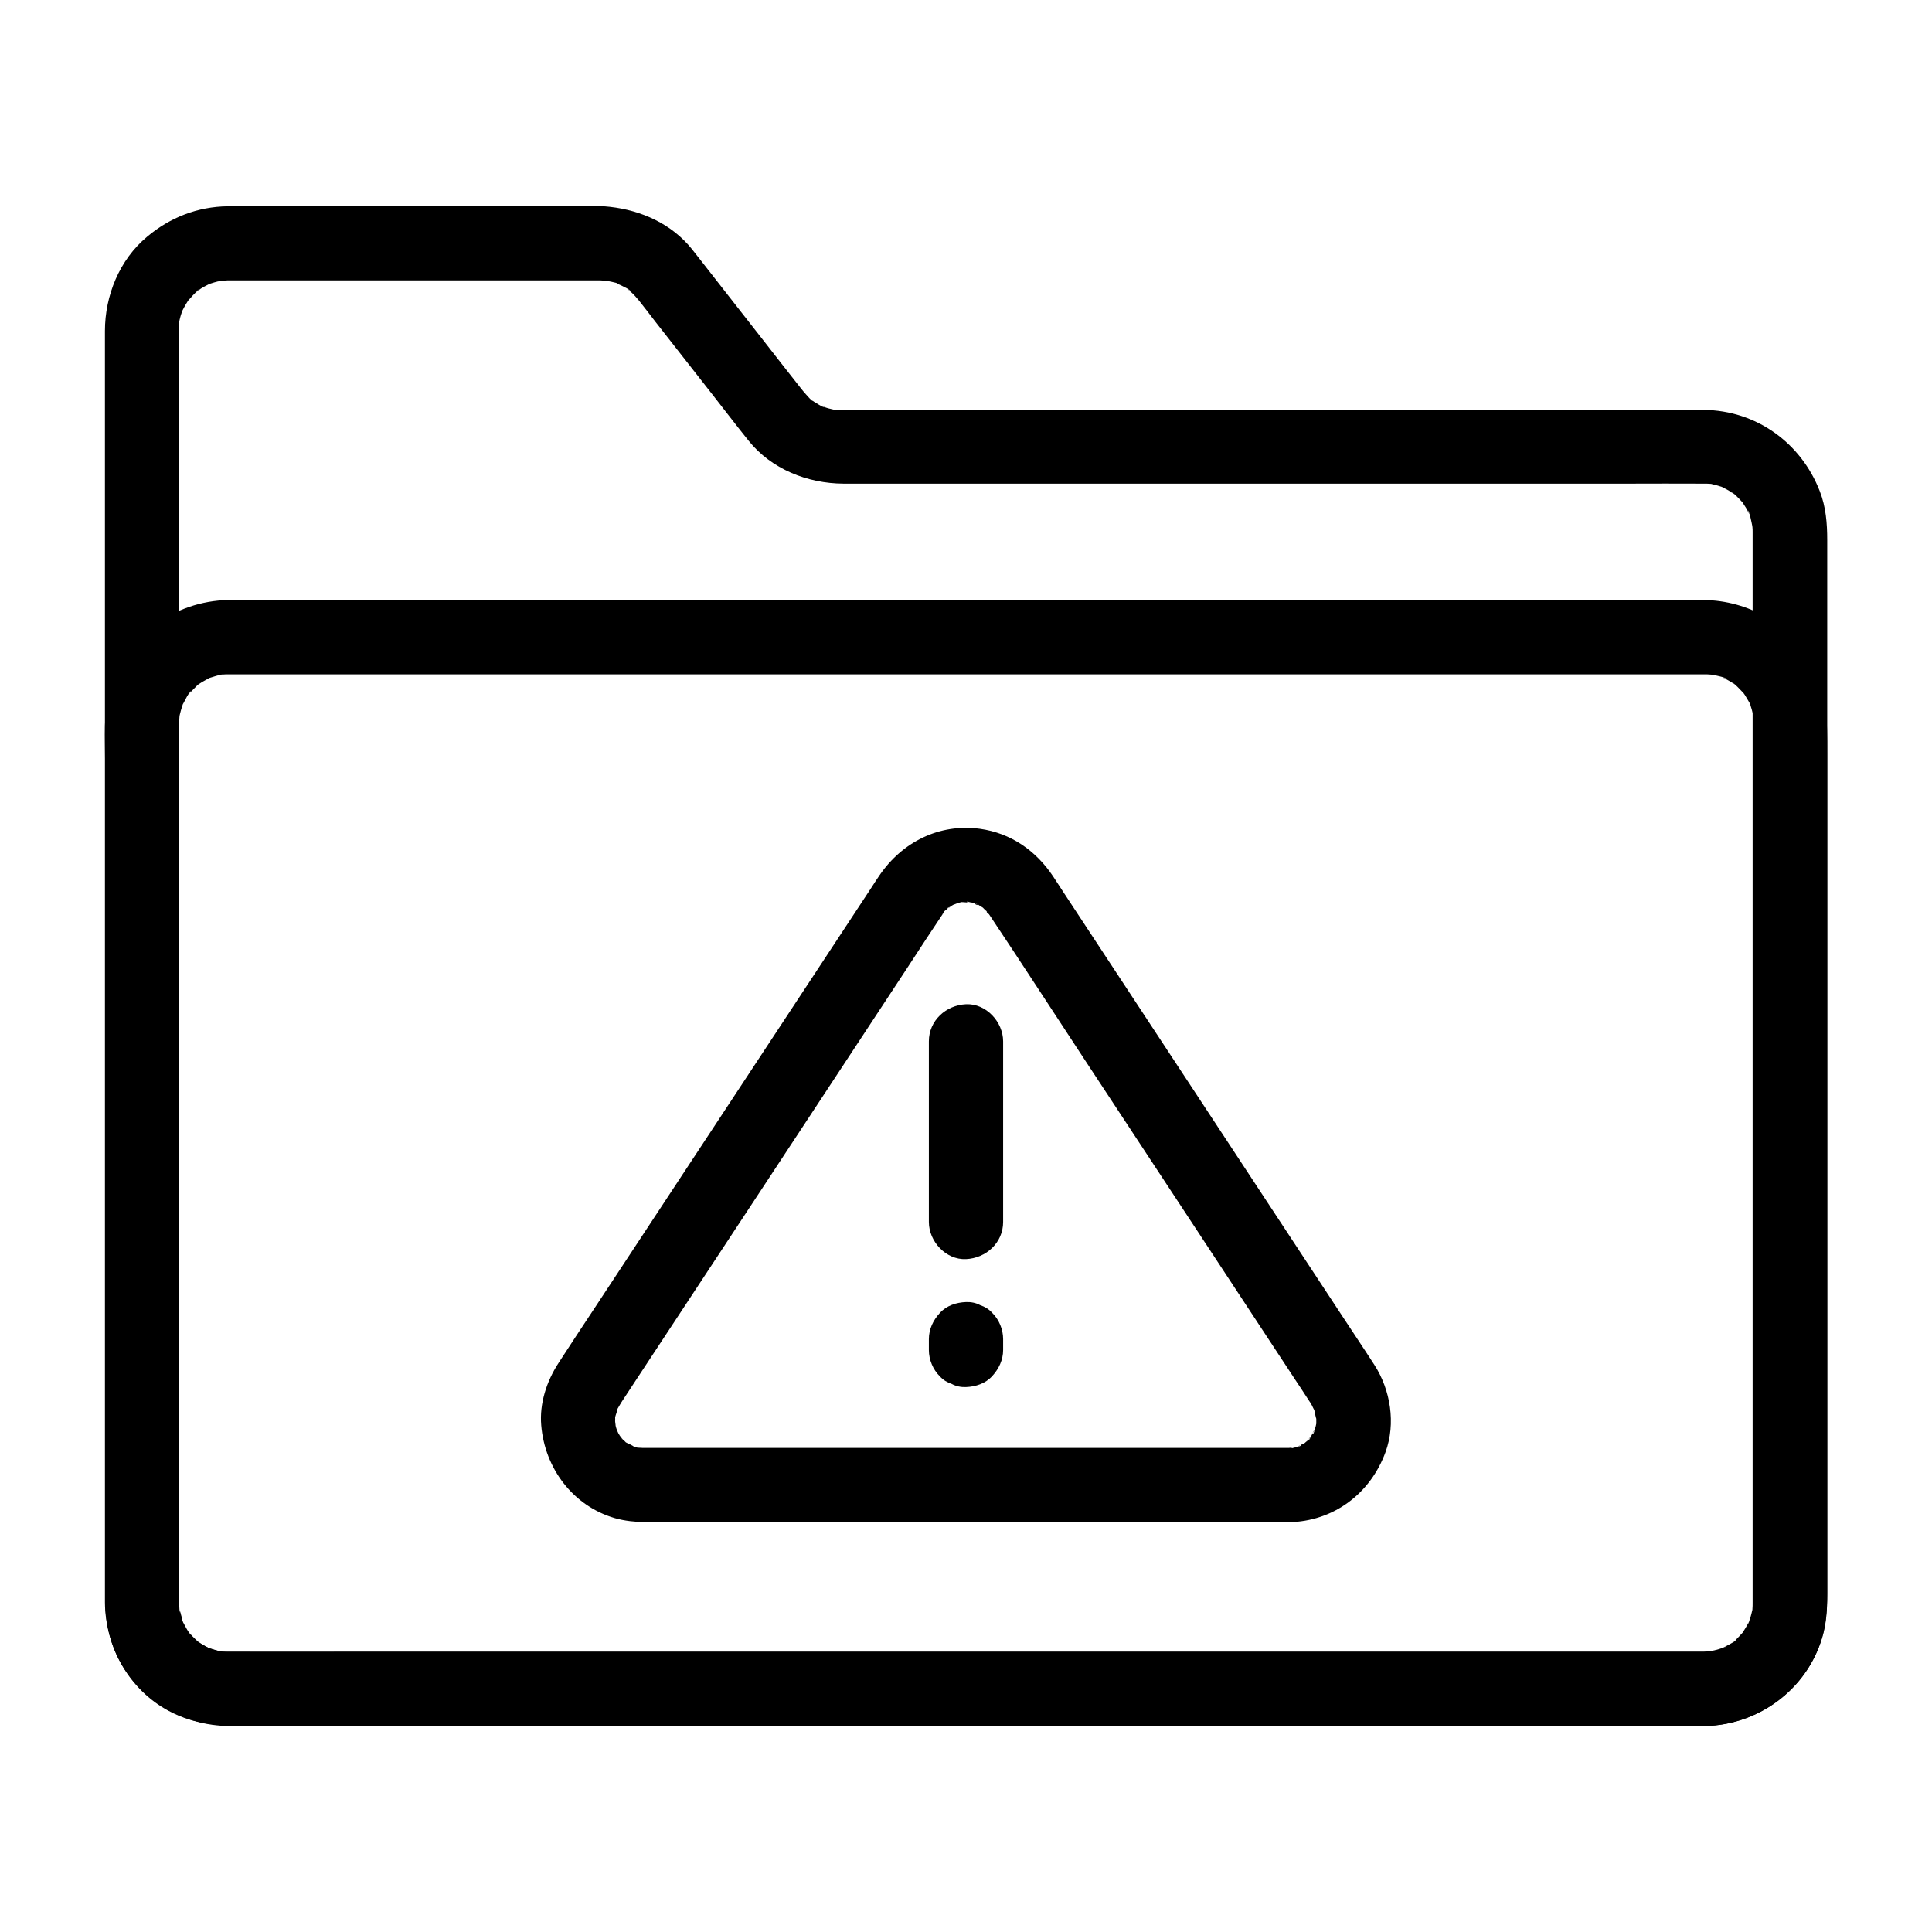
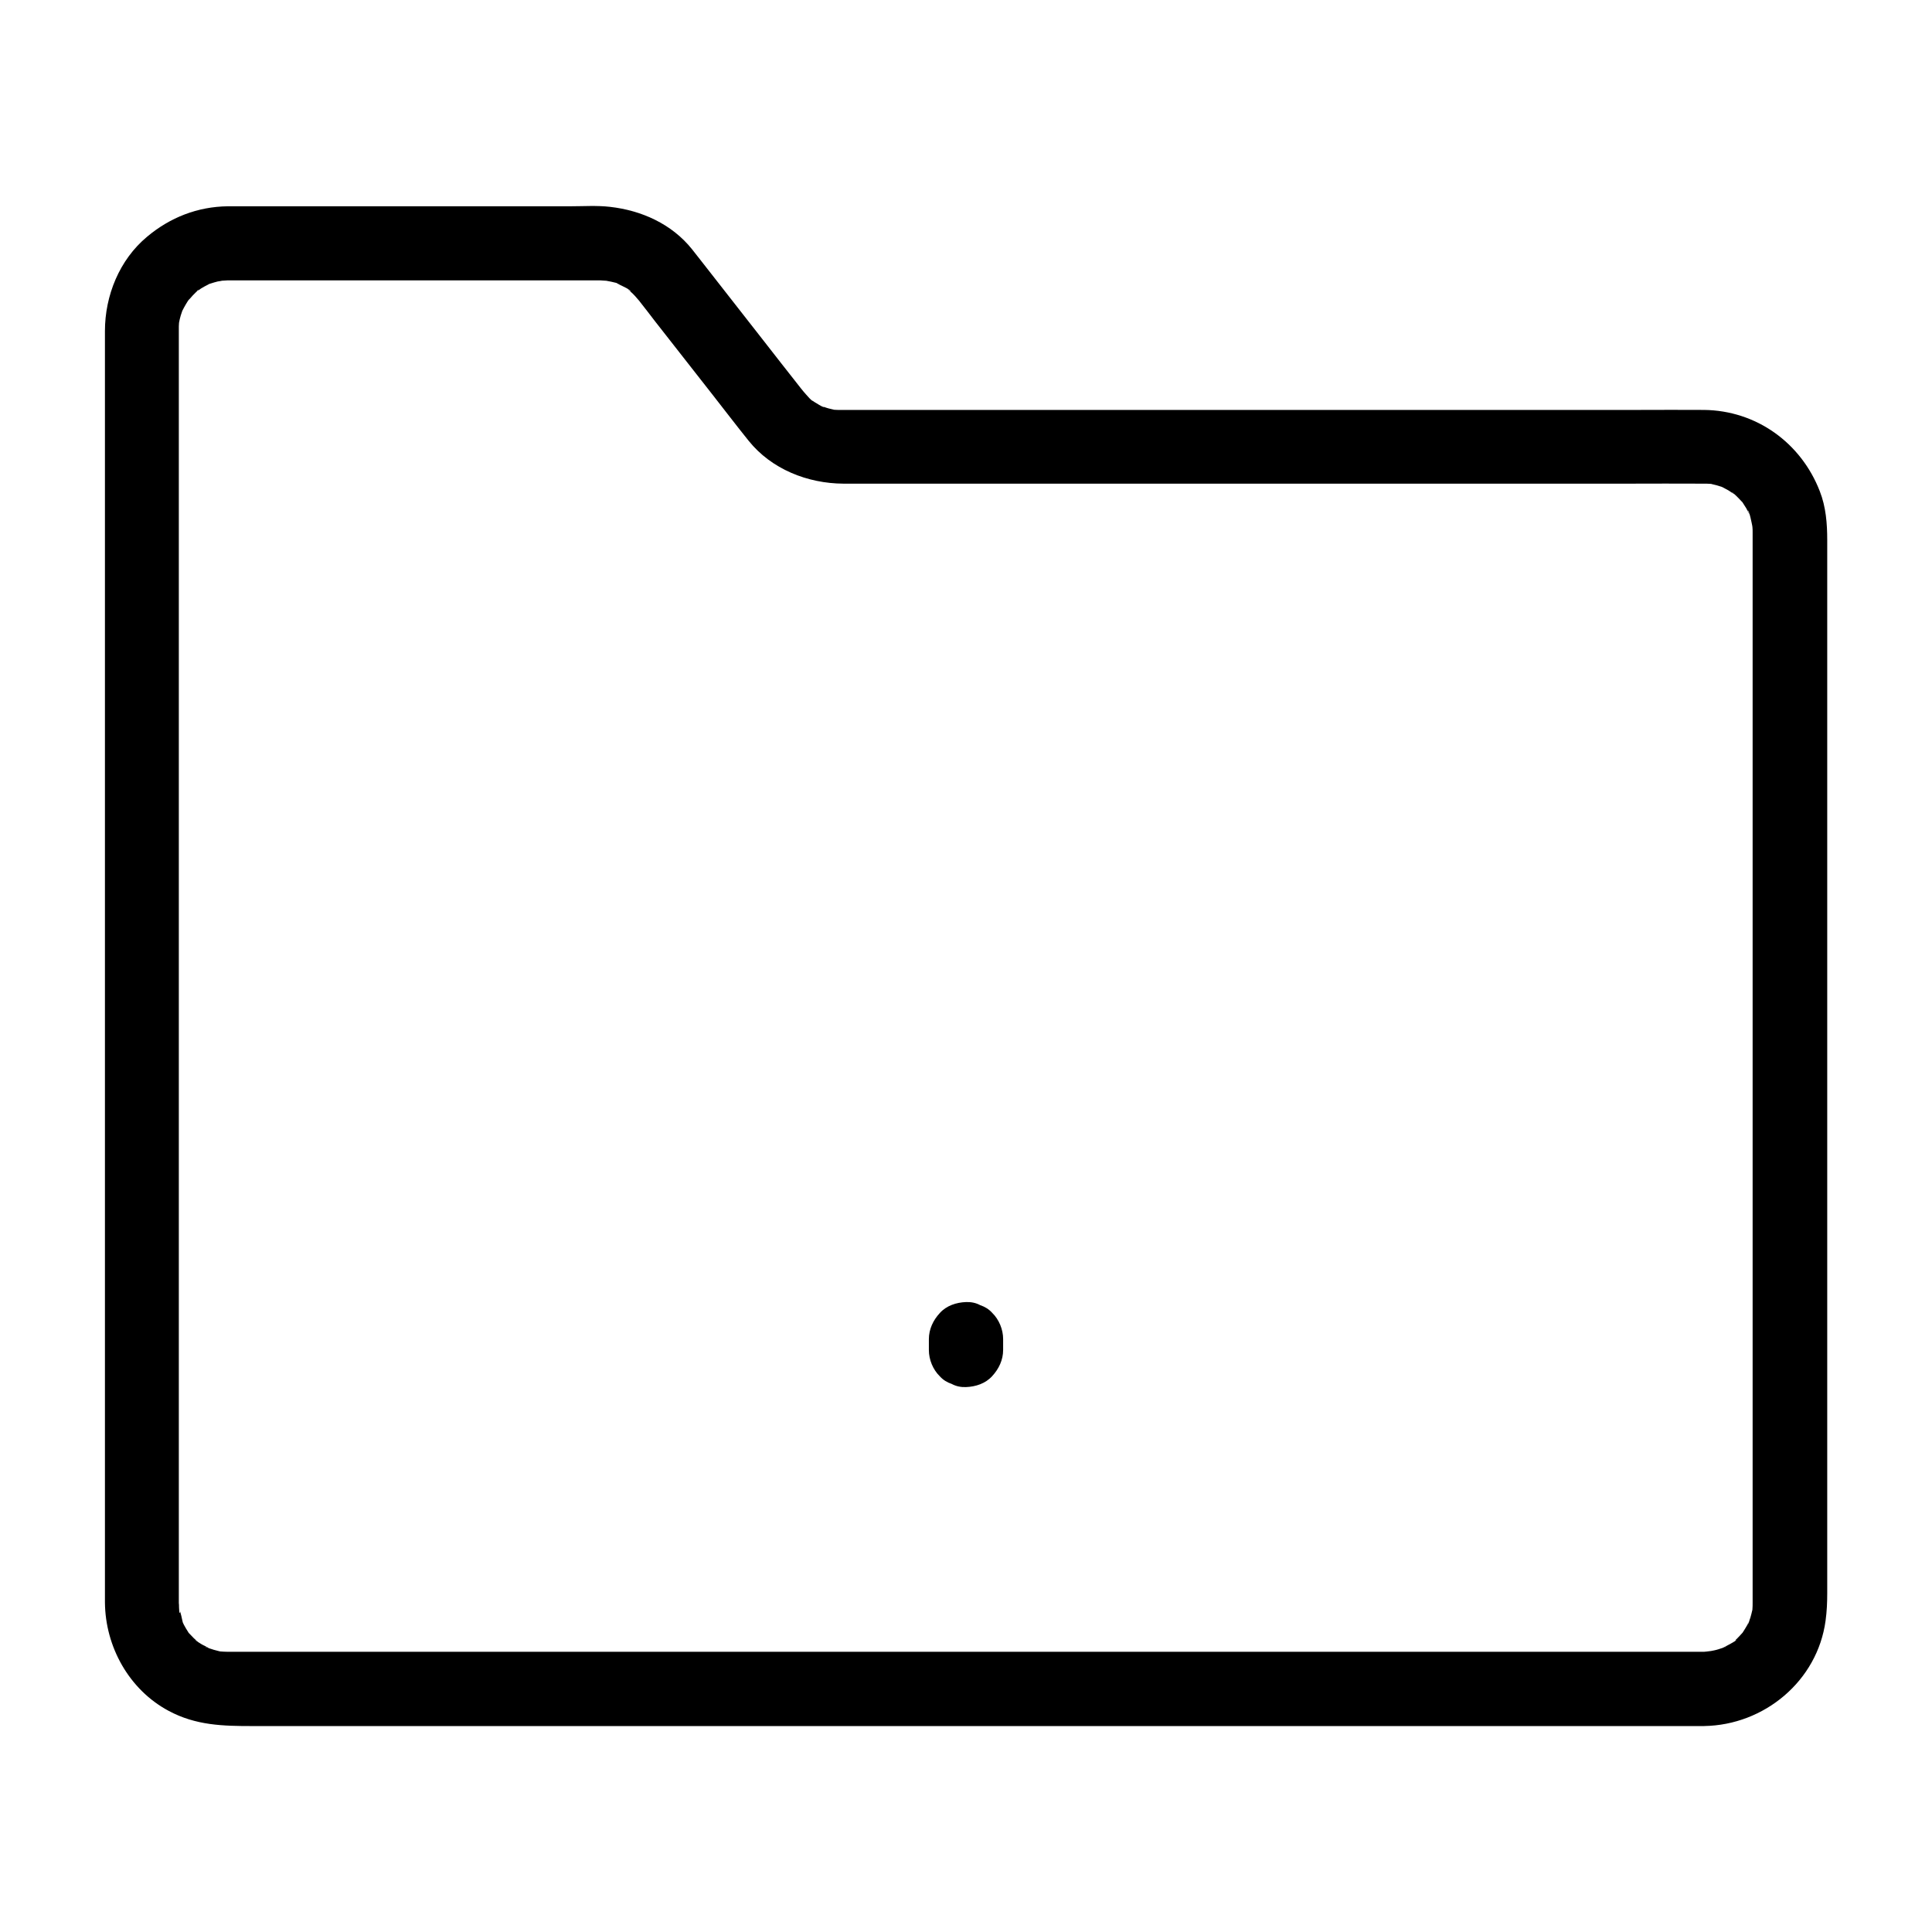
<svg xmlns="http://www.w3.org/2000/svg" fill="#000000" width="800px" height="800px" version="1.1" viewBox="144 144 512 512">
  <g>
    <path d="m595.62 581.74h-9.297-25.438-37.738-46.789-52.055-53.727-51.711-45.902-36.898-24.059-6.051-1.379-0.246c-0.688 0-1.379-0.051-2.066-0.098-1.77-0.098 1.918 0.395-0.344-0.098-0.836-0.195-1.672-0.441-2.508-0.738-0.051 0-0.934-0.297-0.934-0.344 0-0.195 1.77 1.031 0.887 0.344-0.59-0.441-1.328-0.688-1.969-1.082-0.148-0.098-1.625-0.984-1.574-1.082 0.051-0.098 1.871 1.672 0.492 0.344-0.297-0.297-0.641-0.543-0.934-0.836-0.441-0.441-0.887-0.934-1.328-1.379-1.133-1.18 0.984 1.574-0.195-0.297-0.395-0.641-0.789-1.23-1.133-1.918-0.148-0.246-0.246-0.641-0.441-0.836-0.688-0.887 0.543 1.672 0.246 0.59s-0.59-3.102-1.133-4.082c0.641 1.082 0.148 1.77 0.098 0.641 0-0.344-0.051-0.688-0.051-1.031s0-0.688-0.051-1.031v-0.246-4.281-22.781-37.688-47.723-52.645-53.184-48.609-39.211-24.895-5.559-0.789-0.688c0-0.492 0.195-2.902 0.051-1.379-0.148 1.523 0.148-0.543 0.297-0.934 0.195-0.836 0.543-1.625 0.789-2.461 0.297-1.031-0.297 0.934-0.344 0.887 0 0 0.641-1.23 0.59-1.133 0.297-0.543 0.641-1.133 0.984-1.672 0.148-0.246 0.395-0.492 0.543-0.789 0.641-1.082-1.277 1.328-0.344 0.492 0.543-0.492 0.984-1.133 1.523-1.625 0.395-0.344 1.77-1.969 0.934-0.887-0.688 0.836-0.395 0.297 0.051 0 0.246-0.148 0.543-0.344 0.789-0.543 0.641-0.395 1.277-0.738 1.969-1.082 0.836-0.492 0.195-0.395 0-0.051-0.789 0.297-0.789 0.344 0 0 0.195-0.051 0.395-0.148 0.59-0.195 0.641-0.195 1.23-0.395 1.871-0.543 0.297-0.051 1.082-0.148 1.277-0.246 0 0-2.066 0.195-0.984 0.098 0.789-0.051 1.625-0.098 2.41-0.148h2.902 16.434 51.219 20.418 5.902 1.426 0.297c0.441 0 3.102 0.246 1.723 0.051-1.379-0.195 0.887 0.246 1.23 0.297 0.738 0.195 1.871 0.344 2.461 0.789 0 0-1.625-0.836-0.688-0.246 0.297 0.195 0.641 0.344 0.984 0.492 0.441 0.246 2.312 1.031 2.461 1.574 0 0.098-1.379-1.277-0.543-0.395 0.246 0.246 0.543 0.492 0.836 0.738 0.641 0.59 1.23 1.277 1.77 1.918 0.148 0.148 0.297 0.344 0.395 0.492 1.328 1.672 2.609 3.344 3.887 5.019 5.117 6.496 10.184 13.039 15.301 19.531 3.199 4.082 6.348 8.215 9.594 12.25 6.051 7.527 15.598 11.316 25.141 11.367h21.105 41.969 52.004 51.957 41.031c6.496 0 13.039-0.051 19.531 0h0.395c0.59 0 1.133 0 1.723 0.051 2.508 0.195-1.328-0.395 0.344 0.051 0.836 0.195 1.672 0.395 2.508 0.688 0.297 0.098 0.59 0.246 0.934 0.344 1.082 0.246-0.934-0.246-0.887-0.344 0.051-0.051 1.918 1.031 1.969 1.031 0.543 0.344 1.031 0.738 1.625 1.031 0.934 0.543-0.836-0.492-0.738-0.59 0.051-0.051 1.082 0.934 1.18 1.031 0.441 0.441 0.887 0.887 1.328 1.379 1.625 1.672-0.641-1.18 0.246 0.246 0.344 0.543 0.688 1.082 1.031 1.625 0.195 0.395 0.395 0.738 0.59 1.133 0.789 1.379-0.246-0.59-0.195-0.59 0.395 0 1.082 3.59 1.18 4.082 0.344 1.277-0.148-2.016-0.051-0.641 0 0.344 0.051 0.688 0.098 0.984 0.051 0.441 0.051 0.887 0.051 1.379v0.246 1.77 21.156 38.918 49.691 53.578 50.332 40.641 23.863 3.445c0 0.59 0 1.133-0.051 1.723-0.148 2.312 0.395-1.379-0.051 0.344-0.148 0.641-0.297 1.277-0.492 1.918-0.148 0.395-0.297 0.836-0.395 1.23-0.297 0.887-0.441 0.246 0 0 0.344-0.195 0.441-0.836-0.051 0-0.148 0.297-0.297 0.59-0.441 0.836-0.344 0.641-0.789 1.277-1.18 1.918-0.934 1.477 1.18-1.23 0 0-0.492 0.543-0.984 1.082-1.523 1.625-0.246 0.195-0.492 0.441-0.688 0.641-1.082 1.082 0.441-0.543 0.492-0.344 0.098 0.344-3.297 1.918-3.543 2.117-0.887 0.688 0.887-0.543 0.887-0.344 0 0.051-0.836 0.297-0.934 0.344-0.738 0.246-1.426 0.492-2.164 0.641-0.297 0.098-0.641 0.098-0.984 0.195-1.031 0.297 0.934-0.098 0.984-0.098-0.891 0.039-1.875 0.238-2.711 0.285-5.164 0.098-10.086 4.477-9.84 9.84 0.246 5.266 4.328 9.938 9.84 9.84 15.941-0.246 30.012-11.957 32.176-27.898 0.344-2.508 0.441-4.871 0.441-7.332v-22.828-40.539-50.773-54.07-50.234-39.312-21.305c0-4.379-0.344-8.809-1.969-12.941-4.969-12.84-16.828-21.402-30.699-21.551-5.805-0.051-11.66 0-17.465 0h-40.195-52.25-52.938-42.953-22.043-1.723c-0.395 0-0.738-0.051-1.133-0.051-1.379 0 1.77 0.441 0.395 0.051-0.688-0.195-1.426-0.297-2.164-0.543-0.492-0.148-0.934-0.344-1.379-0.441-1.133-0.344 0.688 0.195 0.641 0.297-0.098 0.098-2.41-1.328-2.559-1.426-0.297-0.195-0.59-0.441-0.934-0.641-0.984-0.641 0.59 0.395 0.543 0.395-0.195 0.098-1.672-1.574-1.871-1.82-0.441-0.492-0.887-1.031-1.277-1.523-3.641-4.574-7.184-9.199-10.824-13.824-5.019-6.394-9.988-12.793-15.008-19.188-1.031-1.277-2.016-2.609-3.051-3.887-5.363-6.691-13.383-10.281-21.746-11.219-3.445-0.395-6.988-0.148-10.43-0.148h-20.715-51.562-16.137-2.41c-8.02 0.098-15.301 2.953-21.402 8.07-7.332 6.102-11.168 15.598-11.168 24.992v4.922 24.109 38.918 48.758 53.578 53.383 48.215 38.031 22.828 4.184c0.098 11.758 6.394 23.125 16.875 28.734 7.231 3.887 14.465 4.035 22.238 4.035h23.32 36.605 46.199 52.055 54.168 52.594 47.23 38.328 25.34 8.809c5.164 0 10.086-4.527 9.84-9.84-0.199-5.363-4.281-9.844-9.793-9.844z" />
-     <path d="m595.62 581.74h-28.191-70.309-92.398-92.988-73.75c-11.07 0-22.141 0.051-33.211 0h-0.297-0.051-0.688c-0.441 0-0.887-0.051-1.328-0.098-1.082-0.098-0.887-0.098 0.641 0.098-0.051 0.148-3.492-0.934-3.789-1.031-1.82-0.59 0.59 0.195 0.543 0.246-0.051 0.051-1.574-0.836-1.723-0.887-0.543-0.297-1.082-0.688-1.625-1.031-1.871-1.133 1.523 1.477 0 0-0.441-0.441-0.934-0.836-1.379-1.328-0.297-0.297-0.59-0.641-0.836-0.934-0.688-0.789-0.543-0.641 0.344 0.492-0.297 0.098-1.82-2.953-2.016-3.246-1.082-1.918 0.641 2.117-0.051 0-0.195-0.641-0.441-1.23-0.59-1.871-0.051-0.148-0.492-1.918-0.441-1.918 0.051 0.441 0.098 0.887 0.148 1.277-0.051-0.441-0.098-0.887-0.098-1.328-0.051-0.441-0.051-0.934-0.051-1.379v-1.082-18.547-80.492-90.824-30.602c0-4.281-0.195-8.66 0.051-12.988 0-0.246 0.051-0.441 0.051-0.688 0.098-1.082 0.098-0.887-0.098 0.641-0.051 0 0.395-1.82 0.441-1.918 0.148-0.641 0.395-1.23 0.59-1.871 0.641-2.117-1.082 1.871 0.051 0 0.195-0.344 1.672-3.344 2.016-3.246-0.246 0.344-0.492 0.641-0.738 0.984 0.246-0.344 0.543-0.641 0.836-0.934 0.492-0.543 1.082-1.031 1.574-1.574 1.426-1.426-0.246 0.195-0.246 0.148-0.051-0.098 1.477-0.984 1.574-1.082 0.543-0.344 1.133-0.59 1.672-0.934 1.918-1.082-2.117 0.641 0-0.051 0.297-0.098 3.738-1.18 3.789-1.031-0.441 0.051-0.887 0.098-1.277 0.148 0.441-0.051 0.887-0.098 1.328-0.098 0.543-0.051 0.789-0.051 1.379-0.051h2.066 14.711 62.043 88.609 95.105 80.047 45.117 3.297 0.246 0.051c0.59 0 0.789 0 1.379 0.051 0.441 0.051 0.887 0.051 1.328 0.098-1.523-0.195-1.723-0.246-0.641-0.051 0.395 0.098 3.691 0.738 3.738 1.133-0.395-0.148-0.789-0.344-1.18-0.492 0.395 0.195 0.789 0.395 1.133 0.59 0.543 0.297 1.133 0.641 1.672 0.984 0.195 0.098 0.344 0.246 0.543 0.344 0.836 0.641 0.688 0.492-0.492-0.395 0.098-0.051 1.328 1.18 1.426 1.277 0.441 0.441 0.887 0.934 1.328 1.379 0.688 0.789 0.543 0.641-0.344-0.492 0.246 0.344 0.492 0.688 0.738 1.031 0.098 0.195 1.672 2.707 1.574 2.805-0.148-0.395-0.344-0.789-0.492-1.18 0.148 0.395 0.297 0.789 0.441 1.23 0.195 0.641 0.395 1.23 0.543 1.871 0.051 0.195 0.098 0.441 0.148 0.641 0.195 1.082 0.195 0.887-0.051-0.641 0.195 0.098 0.148 1.82 0.148 2.016v0.738 1.18 6.789 69.668 93.285 59.531c0 1.328 0.051 2.707-0.051 4.035 0 0.246-0.051 0.441-0.051 0.688-0.098 1.082-0.098 0.887 0.098-0.641 0 0-0.297 1.379-0.246 1.277-0.148 0.641-0.344 1.277-0.543 1.871-0.051 0.195-0.148 0.395-0.195 0.59-0.395 0.984-0.297 0.789 0.246-0.543 0.195 0.148-1.723 3.051-1.918 3.344-1.133 1.871 1.477-1.523 0 0-0.441 0.441-0.836 0.934-1.328 1.379-0.098 0.098-1.328 1.328-1.426 1.277 0.344-0.246 0.641-0.492 0.984-0.738-0.344 0.246-0.688 0.492-1.031 0.738-0.543 0.344-1.082 0.688-1.672 0.984-0.195 0.098-0.395 0.195-0.59 0.297-0.984 0.441-0.789 0.395 0.59-0.195-0.051 0.395-3.344 1.031-3.738 1.133-2.164 0.59 2.262-0.051 0 0.051-0.895-0.008-1.531 0.043-2.223 0.09-5.164 0.098-10.086 4.477-9.84 9.84 0.246 5.266 4.328 9.938 9.84 9.84 14.367-0.195 27.109-9.594 31.293-23.418 1.082-3.59 1.328-7.379 1.328-11.121v-20.715-83.887-90.133-28.535c0-8.461 0.098-16.531-4.328-24.254-5.805-10.086-16.727-16.188-28.289-16.336h-2.609-15.742-64.453-90.871-95.695-79.066-40.934c-1.031 0-2.117 0-3.148 0.051-13.973 0.836-26.422 10.281-30.109 24.008-1.625 5.953-1.133 12.496-1.133 18.598v73.258 94.168 54.66c0 6.25 1.379 12.496 4.676 17.859 5.953 9.789 16.582 15.645 27.996 15.793 3.051 0.051 6.102 0 9.102 0h54.809 86.445 96.48 85.066 52.152 7.035c5.164 0 10.086-4.527 9.84-9.84-0.25-5.356-4.332-9.836-9.844-9.836z" />
-     <path d="m485.51 527.72h-37.934-75.375-54.219-3.492-0.051c-0.492 0-1.082-0.098-1.625-0.051-1.277 0.098 2.41 0.59 0.441 0.051-0.395-0.098-0.789-0.195-1.18-0.297-0.195-0.051-0.395-0.098-0.59-0.195-0.984-0.344-0.738-0.246 0.688 0.344-0.441-0.59-1.871-1.031-2.508-1.426-1.723-1.031 1.574 1.574 0.195 0.098-0.246-0.297-0.543-0.543-0.836-0.789-0.297-0.297-1.133-1.672-0.344-0.297 0.836 1.477-0.098-0.148-0.246-0.395-0.195-0.297-0.395-0.641-0.59-0.984s-0.688-1.918-0.246-0.344c0.492 1.672-0.051-0.148-0.098-0.395-0.195-0.543-0.344-1.082-0.441-1.625-0.051-0.297-0.492-2.164-0.098-0.395 0.395 1.672 0.051 0 0.051-0.395 0-0.395 0.051-0.789 0-1.133-0.051-2.066-0.59 2.312-0.051 0.297 0.195-0.836 0.59-1.723 0.738-2.609 0.195-1.23-1.18 2.066-0.148 0.344 0.344-0.543 0.641-1.133 0.984-1.672 0.148-0.246 0.297-0.441 0.441-0.688 1.082-1.672 2.215-3.344 3.297-5.019 11.367-17.219 22.68-34.488 34.047-51.711 12.84-19.531 25.684-39.016 38.523-58.547 2.953-4.527 5.902-9.055 8.906-13.531 0.098-0.148 0.195-0.246 0.246-0.395 0.836-1.328-0.395 0.148-0.297 0.297-0.246-0.441 2.312-1.918 2.215-2.215 0.195 0.492-1.969 1.18-0.246 0.297 0.441-0.246 0.887-0.492 1.277-0.738 1.379-0.836-0.441 0.297-0.738 0.246 0.344 0.051 1.328-0.441 1.672-0.543 0.395-0.098 0.789-0.195 1.133-0.297 1.918-0.543-2.164 0.051-0.297 0.051 0.789 0 2.215 0.246 2.953 0.051-1.328 0.395-1.969-0.395-0.887-0.098 0.59 0.148 1.133 0.246 1.723 0.441 0.246 0.098 0.934 0.441 1.133 0.395-1.379 0.148-1.672-0.887-0.441-0.098 0.395 0.246 0.887 0.543 1.277 0.789 1.723 0.984-1.477-1.477-0.051-0.051 0.344 0.395 0.738 0.738 1.133 1.082 1.18 1.082-0.148 0.789-0.098-0.246 0 0.246 0.246 0.395 0.395 0.59 0.051 0.098 0.148 0.195 0.195 0.297 8.609 12.891 17.023 25.879 25.535 38.82 13.727 20.859 27.453 41.723 41.18 62.582 4.82 7.332 9.645 14.66 14.465 21.992 1.18 1.77 2.363 3.543 3.492 5.312 0.195 0.297 0.395 0.59 0.59 0.887 0.098 0.195 0.246 0.395 0.344 0.59 0.246 0.441 0.441 1.031 0.738 1.379 0.789 0.934-0.688-2.262-0.148-0.344 0.246 0.836 0.344 2.164 0.738 2.902-0.148-0.246-0.148-2.461-0.148-0.887v1.723c0.051 2.066 0.59-2.363 0.098-0.344-0.098 0.395-0.148 0.738-0.246 1.133-0.098 0.441-0.297 0.887-0.395 1.379-0.395 1.426-0.738 0.195 0.246-0.492-0.492 0.395-1.082 1.918-1.426 2.461-0.641 1.031-0.344-0.344 0.492-0.641-0.297 0.098-0.738 0.789-0.984 1.031-0.195 0.195-0.984 0.738-1.031 0.984 0.051-0.195 2.016-1.328 0.641-0.492-0.59 0.344-2.117 0.934-2.508 1.426 0.836-0.984 1.77-0.641 0.688-0.344-0.59 0.148-1.18 0.297-1.77 0.492-1.277 0.395 0-0.543 0.789-0.051-0.195-0.238-1.621 0.008-1.918 0.008-5.164 0.098-10.086 4.477-9.84 9.84 0.246 5.266 4.328 9.938 9.84 9.84 11.855-0.195 21.648-7.527 25.684-18.598 2.754-7.578 1.328-16.434-2.953-23.074-2.754-4.281-5.609-8.512-8.414-12.793-13.137-19.977-26.32-40-39.457-59.977-11.465-17.465-22.977-34.883-34.441-52.348-0.934-1.477-1.918-2.902-2.856-4.379-4.574-6.84-11.219-11.465-19.434-12.594-10.727-1.426-20.516 3.492-26.566 12.348-0.738 1.082-1.477 2.215-2.164 3.297-10.973 16.68-21.941 33.359-32.914 49.988-13.43 20.418-26.863 40.836-40.297 61.203-3.246 4.922-6.496 9.789-9.691 14.762-3.148 4.82-5.066 10.727-4.574 16.48 0.934 11.367 8.363 21.352 19.484 24.602 5.266 1.523 11.219 1.031 16.629 1.031h27.207 76.801 55.105 2.856c5.164 0 10.086-4.527 9.84-9.84-0.25-5.262-4.332-9.789-9.844-9.789z" />
-     <path d="m409.84 467.84v-41.82-6.051c0-5.164-4.527-10.086-9.84-9.84-5.312 0.246-9.84 4.328-9.84 9.84v41.82 6.051c0 5.164 4.527 10.086 9.84 9.84 5.312-0.242 9.84-4.328 9.84-9.84z" />
    <path d="m409.84 501.75v-2.902c0-2.508-1.082-5.164-2.902-6.938-0.887-0.984-1.969-1.625-3.148-2.016-1.18-0.641-2.461-0.887-3.789-0.836-2.559 0.098-5.164 0.934-6.938 2.902-1.77 1.918-2.902 4.281-2.902 6.938v2.902c0 2.508 1.082 5.164 2.902 6.938 0.887 0.984 1.969 1.625 3.148 2.016 1.18 0.641 2.461 0.887 3.789 0.836 2.559-0.098 5.164-0.934 6.938-2.902 1.77-1.922 2.902-4.281 2.902-6.938z" />
  </g>
</svg>